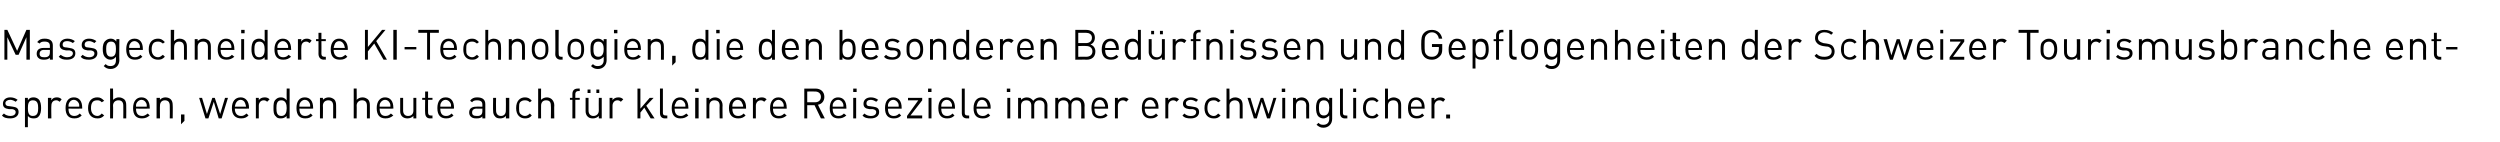
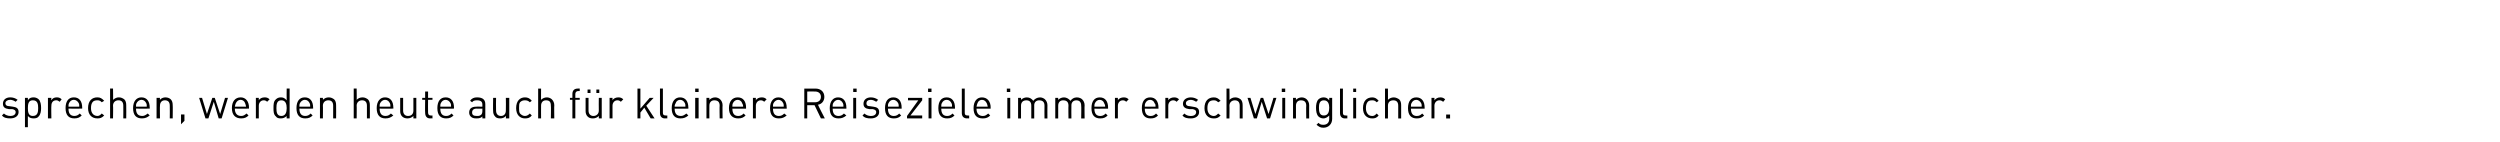
<svg xmlns="http://www.w3.org/2000/svg" version="1.1" width="511px" height="29px" viewBox="0 0 511 29">
  <desc>Massgechneiderte KI Technologien, die den besonderen Bed rfnissen und Gepflogenheiten der Schweizer Tourismusbranche ...</desc>
  <defs />
  <g id="Polygon6999">
    <path d="m3.6 20.4c0 0-.4.4-.4.4c-.3-.2-.7-.4-1.1-.4c-.6 0-1 .3-1 .7c0 .4.3.6.8.6c0 0 .7.1.7.1c.7.1 1.2.3 1.2 1.1c0 .8-.7 1.3-1.7 1.3c-.7 0-1.3-.1-1.7-.6c0 0 .4-.4.4-.4c.3.3.8.5 1.3.5c.7 0 1.1-.3 1.1-.8c0-.3-.2-.5-.7-.6c0 0-.7 0-.7 0c-.8-.1-1.2-.4-1.2-1.1c0-.8.6-1.3 1.5-1.3c.6 0 1.1.2 1.5.5zm4.3-.1c.4.4.5 1.1.5 1.8c0 .6-.1 1.3-.5 1.7c-.2.3-.6.4-1 .4c-.5 0-.9-.1-1.2-.5c-.01-.03 0 2.3 0 2.3l-.6 0l0-6l.6 0c0 0-.01.47 0 .5c.3-.5.7-.6 1.2-.6c.4 0 .8.2 1 .4zm-2.2 1.8c0 .8.1 1.6 1 1.6c1 0 1.1-.8 1.1-1.6c0-.8-.1-1.6-1.1-1.6c-.9 0-1 .8-1 1.6zm6.9-1.8c0 0-.4.5-.4.5c-.3-.2-.4-.3-.7-.3c-.7 0-1 .5-1 1.1c-.05 0 0 2.6 0 2.6l-.7 0l0-4.2l.7 0c0 0-.05.49 0 .5c.2-.4.6-.6 1.1-.6c.4 0 .7.1 1 .4zm4.2 1.7c0-.04 0 .2 0 .2c0 0-2.82.03-2.8 0c0 1 .4 1.5 1.2 1.5c.5 0 .8-.2 1.1-.5c0 0 .4.4.4.4c-.4.4-.8.6-1.5.6c-1.1 0-1.8-.6-1.8-2.1c0-1.4.6-2.2 1.7-2.2c1.1 0 1.7.8 1.7 2.1zm-2.7-.9c-.1.2-.1.3-.1.7c0 0 2.2 0 2.2 0c0-.4 0-.5-.1-.7c-.2-.4-.6-.7-1-.7c-.5 0-.8.3-1 .7zm7.2-.5c0 0-.5.3-.5.3c-.3-.3-.5-.4-.9-.4c-.4 0-.8.1-1 .4c-.2.3-.3.6-.3 1.2c0 .5.1.8.3 1.1c.2.3.6.5 1 .5c.4 0 .6-.2.9-.5c0 0 .5.4.5.4c-.5.5-.8.6-1.4.6c-1.1 0-1.9-.7-1.9-2.1c0-1.5.8-2.2 1.9-2.2c.6 0 .9.2 1.4.7zm1.8-.2c.4-.3.7-.5 1.2-.5c.5 0 .8.2 1.1.4c.3.3.4.7.4 1.2c.03-.01 0 2.7 0 2.7l-.6 0c0 0 .02-2.61 0-2.6c0-.8-.4-1.1-1-1.1c-.6 0-1.1.4-1.1 1.1c.05-.01 0 2.6 0 2.6l-.6 0l0-6.1l.6 0c0 0 .05 2.35 0 2.3zm7.5 1.6c.04-.04 0 .2 0 .2c0 0-2.78.03-2.8 0c0 1 .4 1.5 1.3 1.5c.4 0 .7-.2 1.1-.5c0 0 .4.4.4.4c-.5.4-.9.6-1.6.6c-1.1 0-1.8-.6-1.8-2.1c0-1.4.7-2.2 1.7-2.2c1.1 0 1.7.8 1.7 2.1zm-2.7-.9c-.1.2-.1.3-.1.7c0 0 2.2 0 2.2 0c0-.4 0-.5-.1-.7c-.2-.4-.5-.7-1-.7c-.4 0-.8.3-1 .7zm7-.8c.3.3.4.7.4 1.2c.04-.01 0 2.7 0 2.7l-.6 0c0 0 .03-2.61 0-2.6c0-.8-.4-1.1-1-1.1c-.6 0-1 .4-1 1.1c-.04-.01 0 2.6 0 2.6l-.7 0l0-4.2l.7 0c0 0-.05.45 0 .4c.2-.3.7-.5 1.1-.5c.5 0 .9.2 1.1.4zm2.8 4.4l-.7.7l0-2l.7 0l0 1.3zm3-4.7l.6 0l1 3.3l1.1-3.3l.5 0l1.1 3.3l1-3.3l.6 0l-1.3 4.2l-.6 0l-1-3.4l-1.1 3.4l-.6 0l-1.3-4.2zm10.2 2c-.03-.04 0 .2 0 .2c0 0-2.85.03-2.9 0c0 1 .5 1.5 1.3 1.5c.5 0 .7-.2 1.1-.5c0 0 .4.4.4.4c-.4.4-.8.6-1.5.6c-1.1 0-1.9-.6-1.9-2.1c0-1.4.7-2.2 1.8-2.2c1 0 1.7.8 1.7 2.1zm-2.7-.9c-.1.2-.1.3-.2.7c0 0 2.3 0 2.3 0c-.1-.4-.1-.5-.2-.7c-.1-.4-.5-.7-.9-.7c-.5 0-.8.3-1 .7zm6.9-.8c0 0-.5.5-.5.5c-.2-.2-.4-.3-.7-.3c-.6 0-1 .5-1 1.1c-.01 0 0 2.6 0 2.6l-.6 0l0-4.2l.6 0c0 0-.01.49 0 .5c.2-.4.7-.6 1.2-.6c.4 0 .7.1 1 .4zm4.1 3.9l-.6 0c0 0-.04-.53 0-.5c-.4.4-.8.5-1.2.5c-.5 0-.8-.1-1-.4c-.5-.4-.5-1.1-.5-1.7c0-.7 0-1.4.5-1.8c.2-.2.5-.4 1-.4c.4 0 .8.1 1.2.6c-.04-.03 0-2.4 0-2.4l.6 0l0 6.1zm-2.7-2.1c0 .8.1 1.6 1 1.6c.9 0 1.1-.8 1.1-1.6c0-.8-.2-1.6-1.1-1.6c-.9 0-1 .8-1 1.6zm7.5-.1c.02-.04 0 .2 0 .2c0 0-2.8.03-2.8 0c0 1 .4 1.5 1.2 1.5c.5 0 .8-.2 1.1-.5c0 0 .4.4.4.4c-.4.4-.8.6-1.5.6c-1.1 0-1.8-.6-1.8-2.1c0-1.4.6-2.2 1.7-2.2c1.1 0 1.7.8 1.7 2.1zm-2.7-.9c-.1.2-.1.3-.1.7c0 0 2.2 0 2.2 0c0-.4 0-.5-.1-.7c-.2-.4-.5-.7-1-.7c-.4 0-.8.3-1 .7zm7-.8c.3.3.4.7.4 1.2c.03-.01 0 2.7 0 2.7l-.6 0c0 0 .01-2.61 0-2.6c0-.8-.4-1.1-1-1.1c-.6 0-1.1.4-1.1 1.1c.04-.01 0 2.6 0 2.6l-.6 0l0-4.2l.6 0c0 0 .03.45 0 .4c.3-.3.7-.5 1.2-.5c.5 0 .8.2 1.1.4zm4.6.1c.3-.3.7-.5 1.2-.5c.5 0 .8.2 1.1.4c.3.3.4.7.4 1.2c.02-.01 0 2.7 0 2.7l-.6 0c0 0 .01-2.61 0-2.6c0-.8-.4-1.1-1-1.1c-.6 0-1.1.4-1.1 1.1c.04-.01 0 2.6 0 2.6l-.6 0l0-6.1l.6 0c0 0 .04 2.35 0 2.3zm7.5 1.6c.03-.04 0 .2 0 .2c0 0-2.79.03-2.8 0c0 1 .4 1.5 1.2 1.5c.5 0 .8-.2 1.1-.5c0 0 .5.4.5.4c-.5.4-.9.6-1.6.6c-1.1 0-1.8-.6-1.8-2.1c0-1.4.7-2.2 1.7-2.2c1.1 0 1.7.8 1.7 2.1zm-2.7-.9c-.1.2-.1.3-.1.7c0 0 2.2 0 2.2 0c0-.4 0-.5-.1-.7c-.2-.4-.5-.7-1-.7c-.4 0-.8.3-1 .7zm7.4 3.1l-.6 0c0 0-.01-.5 0-.5c-.3.3-.7.5-1.2.5c-.4 0-.8-.1-1.1-.4c-.3-.3-.4-.7-.4-1.1c-.01-.05 0-2.7 0-2.7l.6 0c0 0 0 2.56 0 2.6c0 .7.4 1.1 1 1.1c.7 0 1.1-.4 1.1-1.1c-.02-.04 0-2.6 0-2.6l.6 0l0 4.2zm2.4-4.2l.9 0l0 .4l-.9 0c0 0-.03 2.62 0 2.6c0 .4.2.6.5.6c.04.04.4 0 .4 0l0 .6c0 0-.47-.04-.5 0c-.7 0-1-.5-1-1.2c-.04.04 0-2.6 0-2.6l-.6 0l0-.4l.6 0l0-1.3l.6 0l0 1.3zm5.3 2c.01-.04 0 .2 0 .2c0 0-2.81.03-2.8 0c0 1 .4 1.5 1.2 1.5c.5 0 .8-.2 1.1-.5c0 0 .4.4.4.4c-.4.4-.8.6-1.5.6c-1.1 0-1.8-.6-1.8-2.1c0-1.4.6-2.2 1.7-2.2c1.1 0 1.7.8 1.7 2.1zm-2.7-.9c-.1.2-.1.3-.1.7c0 0 2.2 0 2.2 0c0-.4 0-.5-.1-.7c-.2-.4-.6-.7-1-.7c-.5 0-.8.3-1 .7zm9.1.2c.01.02 0 2.9 0 2.9l-.6 0c0 0 0-.44 0-.4c-.3.3-.6.4-1.2.4c-.6 0-.9-.1-1.2-.4c-.2-.2-.3-.5-.3-.8c0-.8.5-1.2 1.5-1.2c-.05-.02 1.2 0 1.2 0c0 0 0-.42 0-.4c0-.6-.3-.9-1.1-.9c-.5 0-.8.1-1 .4c0 0-.4-.3-.4-.3c.3-.5.8-.7 1.4-.7c1.2 0 1.7.5 1.7 1.4zm-1.8.9c-.6 0-.9.3-.9.8c0 .5.3.7 1 .7c.3 0 .6 0 .9-.3c.1-.1.2-.4.2-.7c0-.02 0-.5 0-.5c0 0-1.16.03-1.2 0zm6.7 2l-.7 0c0 0 .05-.5 0-.5c-.2.3-.7.5-1.1.5c-.5 0-.9-.1-1.1-.4c-.3-.3-.4-.7-.4-1.1c-.05-.05 0-2.7 0-2.7l.6 0c0 0-.04 2.56 0 2.6c0 .7.4 1.1 1 1.1c.6 0 1-.4 1-1.1c.04-.04 0-2.6 0-2.6l.7 0l0 4.2zm4.6-3.6c0 0-.4.3-.4.3c-.3-.3-.6-.4-1-.4c-.4 0-.7.1-1 .4c-.2.3-.2.6-.2 1.2c0 .5 0 .8.2 1.1c.3.3.6.5 1 .5c.4 0 .7-.2 1-.5c0 0 .4.4.4.4c-.4.5-.8.6-1.4.6c-1 0-1.8-.7-1.8-2.1c0-1.5.8-2.2 1.8-2.2c.6 0 1 .2 1.4.7zm1.9-.2c.3-.3.7-.5 1.2-.5c.4 0 .8.2 1 .4c.3.3.5.7.5 1.2c-.04-.01 0 2.7 0 2.7l-.7 0c0 0 .05-2.61 0-2.6c0-.8-.3-1.1-1-1.1c-.6 0-1 .4-1 1.1c-.02-.01 0 2.6 0 2.6l-.6 0l0-6.1l.6 0c0 0-.02 2.35 0 2.3zm7.9-1.8c0 0-.33.03-.3 0c-.4 0-.6.3-.6.6c.01.04 0 .8 0 .8l.9 0l0 .4l-.9 0l0 3.8l-.6 0l0-3.8l-.5 0l0-.4l.5 0c0 0 0-.78 0-.8c0-.6.3-1.1 1.1-1.1c-.04 0 .4 0 .4 0l0 .5zm4.5 5.6l-.6 0c0 0-.02-.5 0-.5c-.3.3-.7.5-1.2.5c-.5 0-.8-.1-1.1-.4c-.3-.3-.4-.7-.4-1.1c-.02-.05 0-2.7 0-2.7l.6 0c0 0-.01 2.56 0 2.6c0 .7.4 1.1 1 1.1c.6 0 1.1-.4 1.1-1.1c-.03-.04 0-2.6 0-2.6l.6 0l0 4.2zm-.5-5.2l-.6 0l0-.7l.6 0l0 .7zm-1.8 0l-.6 0l0-.7l.6 0l0 .7zm6.7 1.3c0 0-.5.5-.5.5c-.2-.2-.4-.3-.7-.3c-.6 0-1 .5-1 1.1c.01 0 0 2.6 0 2.6l-.6 0l0-4.2l.6 0c0 0 .01.49 0 .5c.2-.4.7-.6 1.2-.6c.4 0 .7.1 1 .4zm3.5 1.9l1.9-2.2l.8 0l-1.5 1.6l1.7 2.6l-.8 0l-1.3-2.2l-.8 1l0 1.2l-.6 0l0-6.1l.6 0l0 4.1zm4.6.8c0 .4.1.6.6.6c-.04.04.3 0 .3 0l0 .6c0 0-.45-.04-.5 0c-.7 0-1-.5-1-1.1c-.01-.05 0-5 0-5l.6 0c0 0 0 4.92 0 4.9zm5.2-1c.05-.04 0 .2 0 .2c0 0-2.78.03-2.8 0c0 1 .4 1.5 1.3 1.5c.4 0 .7-.2 1.1-.5c0 0 .4.4.4.4c-.5.4-.9.6-1.6.6c-1.1 0-1.8-.6-1.8-2.1c0-1.4.7-2.2 1.7-2.2c1.1 0 1.7.8 1.7 2.1zm-2.6-.9c-.1.2-.2.3-.2.7c0 0 2.2 0 2.2 0c0-.4 0-.5-.1-.7c-.2-.4-.5-.7-1-.7c-.4 0-.8.3-.9.7zm4.7 3.1l-.7 0l0-4.2l.7 0l0 4.2zm0-5.4l-.7 0l0-.7l.7 0l0 .7zm4.4 1.5c.3.3.5.7.5 1.2c-.04-.01 0 2.7 0 2.7l-.6 0c0 0-.05-2.61 0-2.6c0-.8-.4-1.1-1.1-1.1c-.6 0-1 .4-1 1.1c-.02-.01 0 2.6 0 2.6l-.6 0l0-4.2l.6 0c0 0-.03.45 0 .4c.3-.3.7-.5 1.2-.5c.4 0 .8.2 1 .4zm5.3 1.7c-.02-.04 0 .2 0 .2c0 0-2.84.03-2.8 0c0 1 .4 1.5 1.2 1.5c.5 0 .8-.2 1.1-.5c0 0 .4.4.4.4c-.4.4-.8.6-1.5.6c-1.1 0-1.9-.6-1.9-2.1c0-1.4.7-2.2 1.8-2.2c1.1 0 1.7.8 1.7 2.1zm-2.7-.9c-.1.2-.1.3-.1.7c0 0 2.2 0 2.2 0c0-.4-.1-.5-.2-.7c-.1-.4-.5-.7-.9-.7c-.5 0-.8.3-1 .7zm6.9-.8c0 0-.5.5-.5.5c-.2-.2-.4-.3-.7-.3c-.6 0-1 .5-1 1.1c-.01 0 0 2.6 0 2.6l-.6 0l0-4.2l.6 0c0 0-.01.49 0 .5c.2-.4.7-.6 1.2-.6c.4 0 .7.1 1 .4zm4.1 1.7c.04-.04 0 .2 0 .2c0 0-2.78.03-2.8 0c0 1 .4 1.5 1.2 1.5c.5 0 .8-.2 1.1-.5c0 0 .5.4.5.4c-.5.4-.9.6-1.6.6c-1.1 0-1.8-.6-1.8-2.1c0-1.4.7-2.2 1.7-2.2c1.1 0 1.7.8 1.7 2.1zm-2.7-.9c-.1.2-.1.3-.1.7c0 0 2.2 0 2.2 0c0-.4 0-.5-.1-.7c-.2-.4-.5-.7-1-.7c-.4 0-.8.3-1 .7zm8.6-3c1 0 1.8.6 1.8 1.7c0 .9-.6 1.5-1.3 1.6c-.04.02 1.4 2.8 1.4 2.8l-.8 0l-1.3-2.7l-1.5 0l0 2.7l-.6 0l0-6.1c0 0 2.29.01 2.3 0zm-1.7.6l0 2.2c0 0 1.63.01 1.6 0c.7 0 1.2-.4 1.2-1.1c0-.7-.5-1.1-1.2-1.1c.03-.01-1.6 0-1.6 0zm8 3.3c.03-.04 0 .2 0 .2c0 0-2.79.03-2.8 0c0 1 .4 1.5 1.2 1.5c.5 0 .8-.2 1.1-.5c0 0 .5.4.5.4c-.5.4-.9.6-1.6.6c-1.1 0-1.8-.6-1.8-2.1c0-1.4.7-2.2 1.7-2.2c1.1 0 1.7.8 1.7 2.1zm-2.7-.9c-.1.2-.1.3-.1.7c0 0 2.2 0 2.2 0c0-.4 0-.5-.1-.7c-.2-.4-.5-.7-1-.7c-.4 0-.8.3-1 .7zm4.7 3.1l-.6 0l0-4.2l.6 0l0 4.2zm.1-5.4l-.7 0l0-.7l.7 0l0 .7zm4.4 1.6c0 0-.4.4-.4.4c-.3-.2-.7-.4-1.1-.4c-.6 0-.9.3-.9.7c0 .4.2.6.7.6c0 0 .7.1.7.1c.7.1 1.2.3 1.2 1.1c0 .8-.7 1.3-1.7 1.3c-.7 0-1.3-.1-1.7-.6c0 0 .4-.4.4-.4c.3.3.8.5 1.3.5c.7 0 1.1-.3 1.1-.8c0-.3-.2-.5-.7-.6c0 0-.7 0-.7 0c-.8-.1-1.2-.4-1.2-1.1c0-.8.6-1.3 1.5-1.3c.6 0 1.1.2 1.5.5zm4.8 1.6c0-.04 0 .2 0 .2c0 0-2.82.03-2.8 0c0 1 .4 1.5 1.2 1.5c.5 0 .8-.2 1.1-.5c0 0 .4.4.4.4c-.4.4-.8.6-1.5.6c-1.1 0-1.8-.6-1.8-2.1c0-1.4.6-2.2 1.7-2.2c1.1 0 1.7.8 1.7 2.1zm-2.7-.9c-.1.2-.1.3-.1.7c0 0 2.2 0 2.2 0c0-.4 0-.5-.1-.7c-.2-.4-.6-.7-1-.7c-.5 0-.8.3-1 .7zm3.8 2.6l2.3-3.2l-2.1 0l0-.5l2.9 0l0 .5l-2.4 3.1l2.4 0l0 .6l-3.1 0l0-.5zm5 .5l-.6 0l0-4.2l.6 0l0 4.2zm0-5.4l-.7 0l0-.7l.7 0l0 .7zm4.8 3.2c.02-.04 0 .2 0 .2c0 0-2.81.03-2.8 0c0 1 .4 1.5 1.2 1.5c.5 0 .8-.2 1.1-.5c0 0 .4.4.4.4c-.4.4-.8.6-1.5.6c-1.1 0-1.8-.6-1.8-2.1c0-1.4.6-2.2 1.7-2.2c1.1 0 1.7.8 1.7 2.1zm-2.7-.9c-.1.2-.1.3-.1.7c0 0 2.2 0 2.2 0c0-.4 0-.5-.1-.7c-.2-.4-.5-.7-1-.7c-.5 0-.8.3-1 .7zm4.7 1.9c0 .4.1.6.6.6c-.03.04.3 0 .3 0l0 .6c0 0-.44-.04-.4 0c-.8 0-1.1-.5-1.1-1.1c0-.05 0-5 0-5l.6 0c0 0 .01 4.92 0 4.9zm5.3-1c-.04-.04 0 .2 0 .2c0 0-2.86.03-2.9 0c0 1 .5 1.5 1.3 1.5c.5 0 .7-.2 1.1-.5c0 0 .4.4.4.4c-.4.4-.8.6-1.5.6c-1.2 0-1.9-.6-1.9-2.1c0-1.4.7-2.2 1.7-2.2c1.1 0 1.8.8 1.8 2.1zm-2.7-.9c-.1.2-.1.3-.2.7c0 0 2.3 0 2.3 0c-.1-.4-.1-.5-.2-.7c-.2-.4-.5-.7-1-.7c-.4 0-.8.3-.9.7zm6.7 3.1l-.6 0l0-4.2l.6 0l0 4.2zm0-5.4l-.7 0l0-.7l.7 0l0 .7zm7.1 1.5c.3.3.5.7.5 1.2c-.02-.01 0 2.7 0 2.7l-.6 0c0 0-.03-2.61 0-2.6c0-.8-.4-1.1-1.1-1.1c-.6 0-1 .4-1 1c0 .02 0 2.7 0 2.7l-.6 0c0 0-.01-2.61 0-2.6c0-.8-.4-1.1-1-1.1c-.7 0-1.1.4-1.1 1.1c.01-.01 0 2.6 0 2.6l-.6 0l0-4.2l.6 0c0 0 .01.44 0 .4c.3-.3.7-.5 1.2-.5c.6 0 1 .3 1.3.7c.3-.4.8-.7 1.4-.7c.4 0 .8.2 1 .4zm7.6 0c.3.3.5.7.5 1.2c-.04-.01 0 2.7 0 2.7l-.7 0c0 0 .05-2.61 0-2.6c0-.8-.4-1.1-1-1.1c-.6 0-1 .4-1 1c-.03.02 0 2.7 0 2.7l-.6 0c0 0-.04-2.61 0-2.6c0-.8-.4-1.1-1.1-1.1c-.6 0-1 .4-1 1.1c-.01-.01 0 2.6 0 2.6l-.6 0l0-4.2l.6 0c0 0-.01.44 0 .4c.3-.3.7-.5 1.2-.5c.5 0 1 .3 1.3.7c.3-.4.7-.7 1.3-.7c.5 0 .9.2 1.1.4zm5.3 1.7c-.02-.04 0 .2 0 .2c0 0-2.84.03-2.8 0c0 1 .4 1.5 1.2 1.5c.5 0 .8-.2 1.1-.5c0 0 .4.4.4.4c-.4.4-.8.6-1.5.6c-1.1 0-1.8-.6-1.8-2.1c0-1.4.6-2.2 1.7-2.2c1.1 0 1.7.8 1.7 2.1zm-2.7-.9c-.1.2-.1.3-.1.7c0 0 2.2 0 2.2 0c0-.4-.1-.5-.2-.7c-.1-.4-.5-.7-.9-.7c-.5 0-.8.3-1 .7zm6.9-.8c0 0-.5.5-.5.5c-.2-.2-.4-.3-.7-.3c-.6 0-1 .5-1 1.1c0 0 0 2.6 0 2.6l-.6 0l0-4.2l.6 0c0 0 0 .49 0 .5c.2-.4.7-.6 1.2-.6c.4 0 .7.1 1 .4zm6.1 1.7c-.01-.04 0 .2 0 .2c0 0-2.83.03-2.8 0c0 1 .4 1.5 1.2 1.5c.5 0 .8-.2 1.1-.5c0 0 .4.4.4.4c-.4.4-.8.6-1.5.6c-1.1 0-1.8-.6-1.8-2.1c0-1.4.6-2.2 1.7-2.2c1.1 0 1.7.8 1.7 2.1zm-2.7-.9c-.1.2-.1.3-.1.7c0 0 2.2 0 2.2 0c0-.4 0-.5-.2-.7c-.1-.4-.5-.7-.9-.7c-.5 0-.8.3-1 .7zm6.9-.8c0 0-.5.5-.5.5c-.2-.2-.4-.3-.7-.3c-.6 0-1 .5-1 1.1c0 0 0 2.6 0 2.6l-.6 0l0-4.2l.6 0c0 0 0 .49 0 .5c.2-.4.7-.6 1.2-.6c.4 0 .7.1 1 .4zm3.9.1c0 0-.4.4-.4.4c-.3-.2-.7-.4-1.1-.4c-.6 0-1 .3-1 .7c0 .4.3.6.8.6c0 0 .6.1.6.1c.8.1 1.3.3 1.3 1.1c0 .8-.7 1.3-1.7 1.3c-.7 0-1.3-.1-1.7-.6c0 0 .4-.4.4-.4c.3.3.7.5 1.3.5c.7 0 1.1-.3 1.1-.8c0-.3-.2-.5-.7-.6c0 0-.7 0-.7 0c-.8-.1-1.3-.4-1.3-1.1c0-.8.7-1.3 1.6-1.3c.6 0 1.1.2 1.5.5zm4.6.2c0 0-.5.3-.5.3c-.3-.3-.5-.4-.9-.4c-.4 0-.8.1-1 .4c-.2.3-.3.6-.3 1.2c0 .5.1.8.3 1.1c.2.3.6.5 1 .5c.4 0 .6-.2.9-.5c0 0 .5.4.5.4c-.5.5-.8.6-1.4.6c-1.1 0-1.9-.7-1.9-2.1c0-1.5.8-2.2 1.9-2.2c.6 0 .9.2 1.4.7zm1.8-.2c.3-.3.7-.5 1.2-.5c.5 0 .8.2 1.1.4c.3.3.4.7.4 1.2c.02-.01 0 2.7 0 2.7l-.6 0c0 0 .01-2.61 0-2.6c0-.8-.4-1.1-1-1.1c-.6 0-1.1.4-1.1 1.1c.04-.01 0 2.6 0 2.6l-.6 0l0-6.1l.6 0c0 0 .04 2.35 0 2.3zm3.7-.4l.6 0l1 3.3l1.1-3.3l.5 0l1.1 3.3l1-3.3l.6 0l-1.3 4.2l-.6 0l-1.1-3.4l-1 3.4l-.6 0l-1.3-4.2zm7.7 4.2l-.6 0l0-4.2l.6 0l0 4.2zm0-5.4l-.7 0l0-.7l.7 0l0 .7zm4.4 1.5c.3.3.5.7.5 1.2c-.02-.01 0 2.7 0 2.7l-.6 0c0 0-.04-2.61 0-2.6c0-.8-.4-1.1-1.1-1.1c-.6 0-1 .4-1 1.1c-.01-.01 0 2.6 0 2.6l-.6 0l0-4.2l.6 0c0 0-.02.45 0 .4c.3-.3.7-.5 1.2-.5c.4 0 .8.2 1 .4zm4.6.2c-.02-.03 0-.5 0-.5l.6 0c0 0-.02 4.29 0 4.3c0 1-.7 1.8-1.8 1.8c-.6 0-.9-.2-1.4-.6c0 0 .4-.4.4-.4c.3.3.5.4 1 .4c.8 0 1.2-.5 1.2-1.2c0 0 0-.7 0-.7c-.4.4-.8.6-1.2.6c-.4 0-.8-.2-1-.4c-.4-.4-.5-1.1-.5-1.8c0-.6.1-1.3.5-1.7c.2-.2.6-.4 1-.4c.5 0 .8.1 1.2.6zm-2.1 1.5c0 .8.1 1.6 1 1.6c.9 0 1.1-.8 1.1-1.6c0-.7-.2-1.5-1.1-1.5c-.9 0-1 .8-1 1.5zm4.9 1c0 .4.1.6.6.6c-.04.04.3 0 .3 0l0 .6c0 0-.46-.04-.5 0c-.7 0-1-.5-1-1.1c-.02-.05 0-5 0-5l.6 0c0 0-.01 4.92 0 4.9zm2.7 1.2l-.6 0l0-4.2l.6 0l0 4.2zm0-5.4l-.6 0l0-.7l.6 0l0 .7zm4.6 1.8c0 0-.4.3-.4.3c-.3-.3-.5-.4-.9-.4c-.5 0-.8.1-1 .4c-.2.3-.3.6-.3 1.2c0 .5.1.8.3 1.1c.2.3.5.5 1 .5c.4 0 .6-.2.9-.5c0 0 .4.4.4.4c-.4.5-.8.6-1.3.6c-1.1 0-1.9-.7-1.9-2.1c0-1.5.8-2.2 1.9-2.2c.5 0 .9.2 1.3.7zm1.9-.2c.3-.3.7-.5 1.2-.5c.4 0 .8.2 1.1.4c.3.3.4.7.4 1.2c0-.01 0 2.7 0 2.7l-.6 0c0 0-.01-2.61 0-2.6c0-.8-.4-1.1-1-1.1c-.7 0-1.1.4-1.1 1.1c.02-.01 0 2.6 0 2.6l-.6 0l0-6.1l.6 0c0 0 .02 2.35 0 2.3zm7.5 1.6c.01-.04 0 .2 0 .2c0 0-2.81.03-2.8 0c0 1 .4 1.5 1.2 1.5c.5 0 .8-.2 1.1-.5c0 0 .4.4.4.4c-.4.4-.8.6-1.5.6c-1.1 0-1.8-.6-1.8-2.1c0-1.4.6-2.2 1.7-2.2c1.1 0 1.7.8 1.7 2.1zm-2.7-.9c-.1.2-.1.3-.1.7c0 0 2.2 0 2.2 0c0-.4 0-.5-.1-.7c-.2-.4-.6-.7-1-.7c-.5 0-.8.3-1 .7zm6.9-.8c0 0-.4.5-.4.5c-.3-.2-.4-.3-.8-.3c-.6 0-1 .5-1 1.1c.03 0 0 2.6 0 2.6l-.6 0l0-4.2l.6 0c0 0 .03.49 0 .5c.3-.4.7-.6 1.2-.6c.4 0 .7.1 1 .4zm1 3.9l-.8 0l0-.8l.8 0l0 .8z" stroke="none" fill="#000" />
  </g>
  <g id="Polygon6998">
-     <path d="m6.1 12.2l-.7 0l0-4.6l-1.6 3.6l-.6 0l-1.7-3.6l0 4.6l-.6 0l0-6.1l.6 0l2 4.3l1.9-4.3l.7 0l0 6.1zm4.7-2.9c0 .02 0 2.9 0 2.9l-.6 0c0 0-.02-.44 0-.4c-.3.3-.7.4-1.2.4c-.6 0-.9-.1-1.2-.4c-.2-.2-.3-.5-.3-.8c0-.8.5-1.2 1.4-1.2c.03-.02 1.3 0 1.3 0c0 0-.02-.42 0-.4c0-.6-.3-.9-1.1-.9c-.5 0-.8.1-1 .4c0 0-.5-.3-.5-.3c.4-.5.8-.7 1.5-.7c1.2 0 1.7.5 1.7 1.4zm-1.8.9c-.6 0-.9.3-.9.8c0 .5.3.7.9.7c.4 0 .7 0 1-.3c.1-.1.2-.4.2-.7c-.02-.02 0-.5 0-.5c0 0-1.18.03-1.2 0zm6.3-1.8c0 0-.4.4-.4.4c-.3-.2-.7-.4-1.2-.4c-.6 0-.9.3-.9.7c0 .4.2.6.8.6c0 0 .6.1.6.1c.7.1 1.2.3 1.2 1.1c0 .8-.6 1.3-1.7 1.3c-.7 0-1.2-.1-1.7-.6c0 0 .4-.4.4-.4c.4.3.8.5 1.3.5c.7 0 1.2-.3 1.2-.8c0-.3-.2-.5-.7-.6c0 0-.7 0-.7 0c-.8-.1-1.3-.4-1.3-1.1c0-.8.7-1.3 1.6-1.3c.6 0 1.1.2 1.5.5zm4.4 0c0 0-.4.4-.4.4c-.3-.2-.7-.4-1.1-.4c-.6 0-.9.3-.9.7c0 .4.2.6.7.6c0 0 .7.1.7.1c.7.1 1.2.3 1.2 1.1c0 .8-.7 1.3-1.7 1.3c-.7 0-1.3-.1-1.7-.6c0 0 .4-.4.4-.4c.3.3.8.5 1.3.5c.7 0 1.1-.3 1.1-.8c0-.3-.2-.5-.7-.6c0 0-.7 0-.7 0c-.8-.1-1.2-.4-1.2-1.1c0-.8.6-1.3 1.5-1.3c.6 0 1.1.2 1.5.5zm4.1.1c-.05-.03 0-.5 0-.5l.6 0c0 0-.05 4.29 0 4.3c0 1-.7 1.8-1.8 1.8c-.6 0-1-.2-1.4-.6c0 0 .4-.4.4-.4c.3.3.5.4 1 .4c.8 0 1.1-.5 1.1-1.2c0 0 0-.7 0-.7c-.3.4-.7.6-1.1.6c-.5 0-.8-.2-1-.4c-.5-.4-.6-1.1-.6-1.8c0-.6.1-1.3.6-1.7c.2-.2.6-.4 1-.4c.4 0 .8.1 1.2.6zm-2.1 1.5c0 .8.1 1.6 1 1.6c.9 0 1-.8 1-1.6c0-.7-.1-1.5-1-1.5c-.9 0-1 .8-1 1.5zm7.5 0c0-.04 0 .2 0 .2c0 0-2.82.03-2.8 0c0 1 .4 1.5 1.2 1.5c.5 0 .8-.2 1.1-.5c0 0 .4.4.4.4c-.4.4-.8.6-1.5.6c-1.1 0-1.8-.6-1.8-2.1c0-1.4.6-2.2 1.7-2.2c1.1 0 1.7.8 1.7 2.1zm-2.7-.9c-.1.2-.1.3-.1.7c0 0 2.2 0 2.2 0c0-.4 0-.5-.1-.7c-.2-.4-.6-.7-1-.7c-.5 0-.8.3-1 .7zm7.2-.5c0 0-.4.3-.4.3c-.4-.3-.6-.4-1-.4c-.4 0-.8.1-1 .4c-.2.3-.3.6-.3 1.2c0 .5.1.8.3 1.1c.2.3.6.5 1 .5c.4 0 .6-.2 1-.5c0 0 .4.4.4.4c-.5.5-.8.6-1.4.6c-1.1 0-1.9-.7-1.9-2.1c0-1.5.8-2.2 1.9-2.2c.6 0 .9.2 1.4.7zm1.9-.2c.3-.3.6-.5 1.1-.5c.5 0 .9.2 1.1.4c.3.3.4.7.4 1.2c.03-.01 0 2.7 0 2.7l-.6 0c0 0 .02-2.61 0-2.6c0-.8-.4-1.1-1-1.1c-.6 0-1 .4-1 1.1c-.04-.01 0 2.6 0 2.6l-.7 0l0-6.1l.7 0c0 0-.04 2.35 0 2.3zm7.1-.1c.3.3.4.7.4 1.2c.02-.01 0 2.7 0 2.7l-.6 0c0 0 .01-2.61 0-2.6c0-.8-.4-1.1-1-1.1c-.7 0-1.1.4-1.1 1.1c.03-.01 0 2.6 0 2.6l-.6 0l0-4.2l.6 0c0 0 .02.45 0 .4c.3-.3.7-.5 1.2-.5c.5 0 .8.2 1.1.4zm5.2 1.7c.03-.04 0 .2 0 .2c0 0-2.79.03-2.8 0c0 1 .4 1.5 1.2 1.5c.5 0 .8-.2 1.1-.5c0 0 .5.4.5.4c-.5.4-.9.6-1.6.6c-1.1 0-1.8-.6-1.8-2.1c0-1.4.7-2.2 1.7-2.2c1.1 0 1.7.8 1.7 2.1zm-2.7-.9c-.1.2-.1.3-.1.7c0 0 2.2 0 2.2 0c0-.4 0-.5-.1-.7c-.2-.4-.5-.7-1-.7c-.4 0-.8.3-1 .7zm4.7 3.1l-.6 0l0-4.2l.6 0l0 4.2zm.1-5.4l-.7 0l0-.7l.7 0l0 .7zm4.7 5.4l-.6 0c0 0-.02-.53 0-.5c-.4.4-.7.5-1.2.5c-.4 0-.8-.1-1-.4c-.4-.4-.5-1.1-.5-1.7c0-.7.1-1.4.5-1.8c.2-.2.6-.4 1-.4c.5 0 .8.1 1.2.6c-.02-.03 0-2.4 0-2.4l.6 0l0 6.1zm-2.7-2.1c0 .8.1 1.6 1 1.6c.9 0 1.1-.8 1.1-1.6c0-.8-.2-1.6-1.1-1.6c-.9 0-1 .8-1 1.6zm7.5-.1c.04-.04 0 .2 0 .2c0 0-2.78.03-2.8 0c0 1 .4 1.5 1.2 1.5c.5 0 .8-.2 1.1-.5c0 0 .5.4.5.4c-.5.4-.9.6-1.6.6c-1.1 0-1.8-.6-1.8-2.1c0-1.4.7-2.2 1.7-2.2c1.1 0 1.7.8 1.7 2.1zm-2.7-.9c-.1.2-.1.3-.1.7c0 0 2.2 0 2.2 0c0-.4 0-.5-.1-.7c-.2-.4-.5-.7-1-.7c-.4 0-.8.3-1 .7zm6.9-.8c0 0-.4.5-.4.5c-.3-.2-.4-.3-.7-.3c-.7 0-1 .5-1 1.1c-.05 0 0 2.6 0 2.6l-.7 0l0-4.2l.7 0c0 0-.05.49 0 .5c.2-.4.6-.6 1.1-.6c.4 0 .7.1 1 .4zm2-.3l.9 0l0 .4l-.9 0c0 0 .02 2.62 0 2.6c0 .4.2.6.6.6c-.01.04.3 0 .3 0l0 .6c0 0-.42-.04-.4 0c-.7 0-1.1-.5-1.1-1.2c.01.04 0-2.6 0-2.6l-.5 0l0-.4l.5 0l0-1.3l.6 0l0 1.3zm5.4 2c-.04-.04 0 .2 0 .2c0 0-2.86.03-2.9 0c0 1 .5 1.5 1.3 1.5c.5 0 .7-.2 1.1-.5c0 0 .4.4.4.4c-.4.4-.8.6-1.5.6c-1.2 0-1.9-.6-1.9-2.1c0-1.4.7-2.2 1.7-2.2c1.1 0 1.8.8 1.8 2.1zm-2.7-.9c-.1.2-.1.3-.2.7c0 0 2.3 0 2.3 0c-.1-.4-.1-.5-.2-.7c-.2-.4-.5-.7-1-.7c-.4 0-.8.3-.9.7zm8.5-.7l2.2 3.8l-.7 0l-1.9-3.3l-1.3 1.6l0 1.7l-.6 0l0-6.1l.6 0l0 3.5l2.9-3.5l.7 0l-1.9 2.3zm4.2 3.8l-.7 0l0-6.1l.7 0l0 6.1zm4-2.1l-2.4 0l0-.5l2.4 0l0 .5zm4.6-3.4l-1.8 0l0 5.5l-.6 0l0-5.5l-1.8 0l0-.6l4.2 0l0 .6zm3.7 3.3c.02-.04 0 .2 0 .2c0 0-2.8.03-2.8 0c0 1 .4 1.5 1.2 1.5c.5 0 .8-.2 1.1-.5c0 0 .4.4.4.4c-.4.4-.8.6-1.5.6c-1.1 0-1.8-.6-1.8-2.1c0-1.4.6-2.2 1.7-2.2c1.1 0 1.7.8 1.7 2.1zm-2.7-.9c-.1.2-.1.3-.1.7c0 0 2.2 0 2.2 0c0-.4 0-.5-.1-.7c-.2-.4-.5-.7-1-.7c-.4 0-.8.3-1 .7zm7.2-.5c0 0-.4.3-.4.3c-.4-.3-.6-.4-1-.4c-.4 0-.7.1-1 .4c-.2.3-.2.6-.2 1.2c0 .5 0 .8.2 1.1c.3.3.6.5 1 .5c.4 0 .6-.2 1-.5c0 0 .4.4.4.4c-.5.5-.8.6-1.4.6c-1.1 0-1.8-.7-1.8-2.1c0-1.5.7-2.2 1.8-2.2c.6 0 .9.2 1.4.7zm1.9-.2c.3-.3.7-.5 1.1-.5c.5 0 .9.2 1.1.4c.3.3.4.7.4 1.2c.05-.01 0 2.7 0 2.7l-.6 0c0 0 .04-2.61 0-2.6c0-.8-.4-1.1-1-1.1c-.6 0-1 .4-1 1.1c-.03-.01 0 2.6 0 2.6l-.6 0l0-6.1l.6 0c0 0-.03 2.35 0 2.3zm7.1-.1c.3.3.4.7.4 1.2c.03-.01 0 2.7 0 2.7l-.6 0c0 0 .02-2.61 0-2.6c0-.8-.4-1.1-1-1.1c-.6 0-1.1.4-1.1 1.1c.05-.01 0 2.6 0 2.6l-.6 0l0-4.2l.6 0c0 0 .04.45 0 .4c.3-.3.8-.5 1.2-.5c.5 0 .8.2 1.1.4zm4.7.1c.4.4.5 1 .5 1.7c0 .6-.1 1.2-.5 1.6c-.3.3-.7.5-1.2.5c-.5 0-.9-.2-1.2-.5c-.4-.4-.5-1-.5-1.6c0-.7.1-1.3.5-1.7c.3-.3.7-.5 1.2-.5c.5 0 .9.2 1.2.5zm-1.9.4c-.3.3-.4.8-.4 1.3c0 .4.1 1 .4 1.3c.2.2.4.3.7.3c.3 0 .6-.1.8-.3c.3-.3.3-.9.3-1.3c0-.5 0-1-.3-1.3c-.2-.2-.5-.3-.8-.3c-.3 0-.5.1-.7.3zm4.5 2.2c0 .4.1.6.5.6c.02.04.3 0 .3 0l0 .6c0 0-.39-.04-.4 0c-.7 0-1.1-.5-1.1-1.1c.05-.05 0-5 0-5l.7 0c0 0-.04 4.92 0 4.9zm4.7-2.6c.4.4.5 1 .5 1.7c0 .6-.1 1.2-.5 1.6c-.3.3-.7.5-1.2.5c-.5 0-.9-.2-1.2-.5c-.4-.4-.5-1-.5-1.6c0-.7.1-1.3.5-1.7c.3-.3.7-.5 1.2-.5c.5 0 .9.2 1.2.5zm-2 .4c-.3.3-.3.8-.3 1.3c0 .4 0 1 .3 1.3c.2.2.5.3.8.3c.3 0 .6-.1.8-.3c.3-.3.3-.9.3-1.3c0-.5 0-1-.3-1.3c-.2-.2-.5-.3-.8-.3c-.3 0-.6.1-.8.3zm6.5-.3c-.04-.03 0-.5 0-.5l.6 0c0 0-.04 4.29 0 4.3c0 1-.7 1.8-1.8 1.8c-.6 0-1-.2-1.4-.6c0 0 .4-.4.4-.4c.3.3.5.4 1 .4c.8 0 1.2-.5 1.2-1.2c0 0 0-.7 0-.7c-.4.4-.8.6-1.2.6c-.4 0-.8-.2-1-.4c-.5-.4-.5-1.1-.5-1.8c0-.6 0-1.3.5-1.7c.2-.2.6-.4 1-.4c.4 0 .8.1 1.2.6zm-2.1 1.5c0 .8.1 1.6 1 1.6c.9 0 1.1-.8 1.1-1.6c0-.7-.2-1.5-1.1-1.5c-.9 0-1 .8-1 1.5zm4.9 2.2l-.6 0l0-4.2l.6 0l0 4.2zm0-5.4l-.7 0l0-.7l.7 0l0 .7zm4.8 3.2c.03-.04 0 .2 0 .2c0 0-2.79.03-2.8 0c0 1 .4 1.5 1.2 1.5c.5 0 .8-.2 1.1-.5c0 0 .5.4.5.4c-.5.4-.9.6-1.6.6c-1.1 0-1.8-.6-1.8-2.1c0-1.4.7-2.2 1.7-2.2c1.1 0 1.7.8 1.7 2.1zm-2.7-.9c-.1.2-.1.3-.1.7c0 0 2.2 0 2.2 0c0-.4 0-.5-.1-.7c-.2-.4-.5-.7-1-.7c-.4 0-.8.3-1 .7zm7-.8c.3.3.4.7.4 1.2c.03-.01 0 2.7 0 2.7l-.6 0c0 0 .02-2.61 0-2.6c0-.8-.4-1.1-1-1.1c-.6 0-1.1.4-1.1 1.1c.05-.01 0 2.6 0 2.6l-.6 0l0-4.2l.6 0c0 0 .04.45 0 .4c.3-.3.8-.5 1.2-.5c.5 0 .8.2 1.1.4zm2.8 4.4l-.7.7l0-2l.7 0l0 1.3zm6.7-.5l-.6 0c0 0 .03-.53 0-.5c-.3.4-.7.5-1.2.5c-.4 0-.8-.1-1-.4c-.4-.4-.5-1.1-.5-1.7c0-.7.1-1.4.5-1.8c.2-.2.6-.4 1-.4c.5 0 .9.1 1.2.6c.03-.03 0-2.4 0-2.4l.6 0l0 6.1zm-2.7-2.1c0 .8.2 1.6 1.1 1.6c.9 0 1-.8 1-1.6c0-.8-.1-1.6-1-1.6c-.9 0-1.1.8-1.1 1.6zm5 2.1l-.6 0l0-4.2l.6 0l0 4.2zm0-5.4l-.7 0l0-.7l.7 0l0 .7zm4.8 3.2c.01-.04 0 .2 0 .2c0 0-2.81.03-2.8 0c0 1 .4 1.5 1.2 1.5c.5 0 .8-.2 1.1-.5c0 0 .4.4.4.4c-.4.4-.8.6-1.5.6c-1.1 0-1.8-.6-1.8-2.1c0-1.4.6-2.2 1.7-2.2c1.1 0 1.7.8 1.7 2.1zm-2.7-.9c-.1.2-.1.3-.1.7c0 0 2.2 0 2.2 0c0-.4 0-.5-.1-.7c-.2-.4-.6-.7-1-.7c-.5 0-.8.3-1 .7zm9.2 3.1l-.6 0c0 0 .02-.53 0-.5c-.3.4-.7.5-1.2.5c-.4 0-.8-.1-1-.4c-.4-.4-.5-1.1-.5-1.7c0-.7.1-1.4.5-1.8c.2-.2.6-.4 1-.4c.5 0 .9.1 1.2.6c.02-.03 0-2.4 0-2.4l.6 0l0 6.1zm-2.7-2.1c0 .8.2 1.6 1.1 1.6c.9 0 1-.8 1-1.6c0-.8-.1-1.6-1-1.6c-.9 0-1.1.8-1.1 1.6zm7.6-.1c-.02-.04 0 .2 0 .2c0 0-2.84.03-2.8 0c0 1 .4 1.5 1.2 1.5c.5 0 .8-.2 1.1-.5c0 0 .4.4.4.4c-.4.4-.8.6-1.5.6c-1.1 0-1.9-.6-1.9-2.1c0-1.4.7-2.2 1.8-2.2c1.1 0 1.7.8 1.7 2.1zm-2.7-.9c-.1.2-.1.3-.1.7c0 0 2.2 0 2.2 0c0-.4-.1-.5-.2-.7c-.1-.4-.5-.7-.9-.7c-.5 0-.8.3-1 .7zm6.9-.8c.3.3.5.7.5 1.2c-.02-.01 0 2.7 0 2.7l-.6 0c0 0-.03-2.61 0-2.6c0-.8-.4-1.1-1.1-1.1c-.6 0-1 .4-1 1.1c0-.01 0 2.6 0 2.6l-.6 0l0-4.2l.6 0c0 0-.01.45 0 .4c.3-.3.7-.5 1.2-.5c.4 0 .8.2 1 .4zm4.7.2c.3-.5.7-.6 1.2-.6c.4 0 .8.2 1 .4c.4.4.5 1.1.5 1.8c0 .6-.1 1.3-.5 1.7c-.2.3-.6.4-1 .4c-.5 0-.9-.1-1.2-.5c0-.04 0 .5 0 .5l-.6 0l0-6.1l.6 0c0 0 0 2.37 0 2.4zm0 1.6c0 .8.1 1.6 1.1 1.6c.9 0 1-.8 1-1.6c0-.8-.1-1.6-1-1.6c-1 0-1.1.8-1.1 1.6zm7.4-.1c-.02-.04 0 .2 0 .2c0 0-2.85.03-2.8 0c0 1 .4 1.5 1.2 1.5c.5 0 .8-.2 1.1-.5c0 0 .4.4.4.4c-.4.4-.8.6-1.5.6c-1.1 0-1.9-.6-1.9-2.1c0-1.4.7-2.2 1.8-2.2c1 0 1.7.8 1.7 2.1zm-2.7-.9c-.1.2-.1.3-.1.7c0 0 2.2 0 2.2 0c-.1-.4-.1-.5-.2-.7c-.1-.4-.5-.7-.9-.7c-.5 0-.8.3-1 .7zm7-.7c0 0-.4.4-.4.4c-.3-.2-.7-.4-1.1-.4c-.6 0-.9.3-.9.7c0 .4.2.6.7.6c0 0 .7.1.7.1c.7.1 1.2.3 1.2 1.1c0 .8-.7 1.3-1.7 1.3c-.7 0-1.3-.1-1.7-.6c0 0 .4-.4.4-.4c.3.3.8.5 1.3.5c.7 0 1.1-.3 1.1-.8c0-.3-.2-.5-.7-.6c0 0-.7 0-.7 0c-.8-.1-1.2-.4-1.2-1.1c0-.8.6-1.3 1.5-1.3c.6 0 1.1.2 1.5.5zm4.3 0c.4.4.5 1 .5 1.7c0 .6-.1 1.2-.5 1.6c-.3.3-.7.5-1.2.5c-.5 0-.9-.2-1.2-.5c-.5-.4-.5-1-.5-1.6c0-.7 0-1.3.5-1.7c.3-.3.7-.5 1.2-.5c.5 0 .9.2 1.2.5zm-2 .4c-.3.3-.3.8-.3 1.3c0 .4 0 1 .3 1.3c.2.2.5.3.8.3c.3 0 .5-.1.7-.3c.3-.3.4-.9.4-1.3c0-.5-.1-1-.4-1.3c-.2-.2-.4-.3-.7-.3c-.3 0-.6.1-.8.3zm6.8-.5c.3.3.4.7.4 1.2c0-.01 0 2.7 0 2.7l-.6 0c0 0-.01-2.61 0-2.6c0-.8-.4-1.1-1-1.1c-.7 0-1.1.4-1.1 1.1c.02-.01 0 2.6 0 2.6l-.6 0l0-4.2l.6 0c0 0 .01.45 0 .4c.3-.3.7-.5 1.2-.5c.4 0 .8.2 1.1.4zm5.1 3.9l-.6 0c0 0 .01-.53 0-.5c-.3.4-.7.5-1.2.5c-.4 0-.8-.1-1-.4c-.4-.4-.5-1.1-.5-1.7c0-.7.1-1.4.5-1.8c.2-.2.6-.4 1-.4c.5 0 .9.1 1.2.6c.01-.03 0-2.4 0-2.4l.6 0l0 6.1zm-2.7-2.1c0 .8.1 1.6 1.1 1.6c.9 0 1-.8 1-1.6c0-.8-.1-1.6-1-1.6c-1 0-1.1.8-1.1 1.6zm7.6-.1c-.03-.04 0 .2 0 .2c0 0-2.85.03-2.8 0c0 1 .4 1.5 1.2 1.5c.5 0 .8-.2 1.1-.5c0 0 .4.4.4.4c-.4.4-.8.6-1.5.6c-1.1 0-1.9-.6-1.9-2.1c0-1.4.7-2.2 1.8-2.2c1 0 1.7.8 1.7 2.1zm-2.7-.9c-.1.2-.1.3-.1.7c0 0 2.2 0 2.2 0c-.1-.4-.1-.5-.2-.7c-.1-.4-.5-.7-.9-.7c-.5 0-.8.3-1 .7zm6.9-.8c0 0-.5.5-.5.5c-.2-.2-.4-.3-.7-.3c-.6 0-1 .5-1 1.1c-.01 0 0 2.6 0 2.6l-.6 0l0-4.2l.6 0c0 0-.01.49 0 .5c.2-.4.7-.6 1.2-.6c.4 0 .7.1 1 .4zm4.1 1.7c.03-.04 0 .2 0 .2c0 0-2.79.03-2.8 0c0 1 .4 1.5 1.2 1.5c.5 0 .8-.2 1.1-.5c0 0 .5.4.5.4c-.5.4-.9.6-1.6.6c-1.1 0-1.8-.6-1.8-2.1c0-1.4.7-2.2 1.7-2.2c1.1 0 1.7.8 1.7 2.1zm-2.7-.9c-.1.2-.1.3-.1.7c0 0 2.2 0 2.2 0c0-.4 0-.5-.1-.7c-.2-.4-.5-.7-1-.7c-.4 0-.8.3-1 .7zm7-.8c.3.3.4.7.4 1.2c.04-.01 0 2.7 0 2.7l-.6 0c0 0 .03-2.61 0-2.6c0-.8-.4-1.1-1-1.1c-.6 0-1 .4-1 1.1c-.05-.01 0 2.6 0 2.6l-.7 0l0-4.2l.6 0c0 0 .04.45 0 .4c.3-.3.8-.5 1.2-.5c.5 0 .8.2 1.1.4zm6.4-2.2c1.1 0 1.8.6 1.8 1.6c0 .7-.4 1.2-.9 1.4c.6.2 1 .7 1 1.4c0 1.1-.7 1.7-1.8 1.7c.01-.04-2.3 0-2.3 0l0-6.1c0 0 2.23.01 2.2 0zm-1.6 3.3l0 2.2c0 0 1.65-.01 1.6 0c.8 0 1.3-.4 1.3-1.1c0-.7-.5-1.1-1.3-1.1c.05-.03-1.6 0-1.6 0zm0-2.7l0 2.1c0 0 1.58-.01 1.6 0c.6 0 1.2-.3 1.2-1.1c0-.7-.6-1-1.2-1c-.02-.01-1.6 0-1.6 0zm8.3 3.3c-.02-.04 0 .2 0 .2c0 0-2.84.03-2.8 0c0 1 .4 1.5 1.2 1.5c.5 0 .8-.2 1.1-.5c0 0 .4.4.4.4c-.4.4-.8.6-1.5.6c-1.1 0-1.9-.6-1.9-2.1c0-1.4.7-2.2 1.8-2.2c1.1 0 1.7.8 1.7 2.1zm-2.7-.9c-.1.2-.1.3-.1.7c0 0 2.2 0 2.2 0c0-.4-.1-.5-.2-.7c-.1-.4-.5-.7-.9-.7c-.5 0-.8.3-1 .7zm7.2 3.1l-.6 0c0 0 .02-.53 0-.5c-.3.4-.7.5-1.2.5c-.4 0-.8-.1-1-.4c-.4-.4-.5-1.1-.5-1.7c0-.7.1-1.4.5-1.8c.2-.2.6-.4 1-.4c.5 0 .9.1 1.2.6c.02-.03 0-2.4 0-2.4l.6 0l0 6.1zm-2.7-2.1c0 .8.2 1.6 1.1 1.6c.9 0 1-.8 1-1.6c0-.8-.1-1.6-1-1.6c-.9 0-1.1.8-1.1 1.6zm7.6 2.1l-.6 0c0 0 .01-.5 0-.5c-.3.3-.7.5-1.2.5c-.4 0-.8-.1-1-.4c-.3-.3-.5-.7-.5-1.1c.02-.05 0-2.7 0-2.7l.6 0c0 0 .03 2.56 0 2.6c0 .7.4 1.1 1.1 1.1c.6 0 1-.4 1-1.1c0-.04 0-2.6 0-2.6l.6 0l0 4.2zm-.4-5.2l-.6 0l0-.7l.6 0l0 .7zm-1.8 0l-.6 0l0-.7l.6 0l0 .7zm6.6 1.3c0 0-.4.5-.4.5c-.3-.2-.4-.3-.8-.3c-.6 0-1 .5-1 1.1c.04 0 0 2.6 0 2.6l-.6 0l0-4.2l.6 0c0 0 .04.49 0 .5c.3-.4.7-.6 1.2-.6c.4 0 .7.1 1 .4zm2.9-1.7c0 0-.31.03-.3 0c-.4 0-.6.3-.6.6c.03.04 0 .8 0 .8l.9 0l0 .4l-.9 0l0 3.8l-.6 0l0-3.8l-.5 0l0-.4l.5 0c0 0 .02-.78 0-.8c0-.6.4-1.1 1.1-1.1c-.02 0 .4 0 .4 0l0 .5zm4.1 1.7c.3.3.4.7.4 1.2c.02-.01 0 2.7 0 2.7l-.6 0c0 0 .01-2.61 0-2.6c0-.8-.4-1.1-1-1.1c-.6 0-1.1.4-1.1 1.1c.04-.01 0 2.6 0 2.6l-.6 0l0-4.2l.6 0c0 0 .03.45 0 .4c.3-.3.7-.5 1.2-.5c.5 0 .8.2 1.1.4zm2.6 3.9l-.6 0l0-4.2l.6 0l0 4.2zm.1-5.4l-.7 0l0-.7l.7 0l0 .7zm4.4 1.6c0 0-.4.4-.4.4c-.3-.2-.7-.4-1.1-.4c-.6 0-.9.3-.9.7c0 .4.2.6.7.6c0 0 .7.1.7.1c.7.1 1.2.3 1.2 1.1c0 .8-.7 1.3-1.7 1.3c-.7 0-1.3-.1-1.7-.6c0 0 .4-.4.4-.4c.3.3.8.5 1.3.5c.7 0 1.1-.3 1.1-.8c0-.3-.2-.5-.7-.6c0 0-.7 0-.7 0c-.8-.1-1.2-.4-1.2-1.1c0-.8.6-1.3 1.5-1.3c.6 0 1.1.2 1.5.5zm4.4 0c0 0-.4.4-.4.4c-.3-.2-.6-.4-1.1-.4c-.6 0-.9.3-.9.7c0 .4.2.6.7.6c0 0 .7.1.7.1c.7.1 1.2.3 1.2 1.1c0 .8-.7 1.3-1.7 1.3c-.7 0-1.2-.1-1.7-.6c0 0 .4-.4.4-.4c.3.3.8.5 1.3.5c.7 0 1.1-.3 1.1-.8c0-.3-.2-.5-.7-.6c0 0-.7 0-.7 0c-.8-.1-1.2-.4-1.2-1.1c0-.8.6-1.3 1.5-1.3c.6 0 1.2.2 1.5.5zm4.8 1.6c.01-.04 0 .2 0 .2c0 0-2.81.03-2.8 0c0 1 .4 1.5 1.2 1.5c.5 0 .8-.2 1.1-.5c0 0 .4.4.4.4c-.4.4-.8.6-1.5.6c-1.1 0-1.8-.6-1.8-2.1c0-1.4.6-2.2 1.7-2.2c1.1 0 1.7.8 1.7 2.1zm-2.7-.9c-.1.2-.1.3-.1.7c0 0 2.2 0 2.2 0c0-.4 0-.5-.1-.7c-.2-.4-.6-.7-1-.7c-.5 0-.8.3-1 .7zm7-.8c.3.3.4.7.4 1.2c.01-.01 0 2.7 0 2.7l-.6 0c0 0 0-2.61 0-2.6c0-.8-.4-1.1-1-1.1c-.7 0-1.1.4-1.1 1.1c.03-.01 0 2.6 0 2.6l-.6 0l0-4.2l.6 0c0 0 .02.45 0 .4c.3-.3.7-.5 1.2-.5c.5 0 .8.2 1.1.4zm7.3 3.9l-.6 0c0 0-.03-.5 0-.5c-.3.3-.7.5-1.2.5c-.5 0-.8-.1-1.1-.4c-.3-.3-.4-.7-.4-1.1c-.02-.05 0-2.7 0-2.7l.6 0c0 0-.01 2.56 0 2.6c0 .7.4 1.1 1 1.1c.6 0 1.1-.4 1.1-1.1c-.04-.04 0-2.6 0-2.6l.6 0l0 4.2zm4.5-3.9c.3.3.4.7.4 1.2c-.01-.01 0 2.7 0 2.7l-.6 0c0 0-.02-2.61 0-2.6c0-.8-.4-1.1-1.1-1.1c-.6 0-1 .4-1 1.1c0-.01 0 2.6 0 2.6l-.6 0l0-4.2l.6 0c0 0-.01.45 0 .4c.3-.3.7-.5 1.2-.5c.4 0 .8.2 1.1.4zm5.1 3.9l-.6 0c0 0 0-.53 0-.5c-.4.4-.7.5-1.2.5c-.4 0-.8-.1-1-.4c-.4-.4-.5-1.1-.5-1.7c0-.7.1-1.4.5-1.8c.2-.2.6-.4 1-.4c.5 0 .8.1 1.2.6c0-.03 0-2.4 0-2.4l.6 0l0 6.1zm-2.7-2.1c0 .8.1 1.6 1 1.6c1 0 1.1-.8 1.1-1.6c0-.8-.1-1.6-1.1-1.6c-.9 0-1 .8-1 1.6zm10.5-2.2c0 0-.7 0-.7 0c-.1-.8-.7-1.3-1.4-1.3c-.5 0-.8.2-1.1.5c-.4.4-.4.8-.4 2c0 1.3 0 1.7.4 2.1c.3.3.6.4 1.1.4c.4 0 .8-.1 1.1-.5c.2-.3.3-.6.3-1.1c.04.02 0-.4 0-.4l-1.4 0l0-.6l2.1 0c0 0-.01.96 0 1c0 .7-.1 1.1-.5 1.5c-.5.5-1 .7-1.6.7c-.7 0-1.2-.2-1.6-.6c-.5-.6-.6-1.1-.6-2.5c0-1.3.1-1.9.6-2.4c.4-.4.9-.6 1.6-.6c1.1 0 1.9.7 2.1 1.8zm4.8 2.1c-.05-.04 0 .2 0 .2c0 0-2.87.03-2.9 0c0 1 .5 1.5 1.3 1.5c.4 0 .7-.2 1.1-.5c0 0 .4.4.4.4c-.4.4-.8.6-1.6.6c-1.1 0-1.8-.6-1.8-2.1c0-1.4.7-2.2 1.7-2.2c1.1 0 1.8.8 1.8 2.1zm-2.7-.9c-.1.2-.2.3-.2.7c0 0 2.3 0 2.3 0c-.1-.4-.1-.5-.2-.7c-.2-.4-.5-.7-1-.7c-.4 0-.8.3-.9.7zm6.9-.8c.4.4.5 1.1.5 1.8c0 .6-.1 1.3-.5 1.7c-.2.3-.6.4-1 .4c-.5 0-.9-.1-1.2-.5c-.03-.03 0 2.3 0 2.3l-.6 0l0-6l.6 0c0 0-.03.47 0 .5c.3-.5.7-.6 1.2-.6c.4 0 .8.2 1 .4zm-2.2 1.8c0 .8.1 1.6 1 1.6c.9 0 1.1-.8 1.1-1.6c0-.8-.2-1.6-1.1-1.6c-.9 0-1 .8-1 1.6zm5.7-3.5c0 0-.32.03-.3 0c-.4 0-.6.3-.6.6c.02.04 0 .8 0 .8l.9 0l0 .4l-.9 0l0 3.8l-.6 0l0-3.8l-.5 0l0-.4l.5 0c0 0 .01-.78 0-.8c0-.6.4-1.1 1.1-1.1c-.03 0 .4 0 .4 0l0 .5zm1.8 4.4c0 .4.2.6.6.6c-.02.04.3 0 .3 0l0 .6c0 0-.43-.04-.4 0c-.8 0-1.1-.5-1.1-1.1c0-.05 0-5 0-5l.6 0c0 0 .02 4.92 0 4.9zm4.8-2.6c.4.4.5 1 .5 1.7c0 .6-.1 1.2-.5 1.6c-.3.3-.7.5-1.2.5c-.6 0-1-.2-1.2-.5c-.5-.4-.6-1-.6-1.6c0-.7.1-1.3.6-1.7c.2-.3.6-.5 1.2-.5c.5 0 .9.2 1.2.5zm-2 .4c-.3.3-.3.8-.3 1.3c0 .4 0 1 .3 1.3c.2.2.5.3.8.3c.3 0 .5-.1.7-.3c.3-.3.4-.9.4-1.3c0-.5-.1-1-.4-1.3c-.2-.2-.4-.3-.7-.3c-.3 0-.6.1-.8.3zm6.4-.3c.02-.03 0-.5 0-.5l.6 0c0 0 .02 4.29 0 4.3c0 1-.6 1.8-1.7 1.8c-.7 0-1-.2-1.4-.6c0 0 .4-.4.4-.4c.3.3.5.4 1 .4c.8 0 1.1-.5 1.1-1.2c0 0 0-.7 0-.7c-.3.4-.7.6-1.2.6c-.4 0-.8-.2-1-.4c-.4-.4-.5-1.1-.5-1.8c0-.6.1-1.3.5-1.7c.2-.2.6-.4 1-.4c.5 0 .9.1 1.2.6zm-2.1 1.5c0 .8.2 1.6 1.1 1.6c.9 0 1-.8 1-1.6c0-.7-.1-1.5-1-1.5c-.9 0-1.1.8-1.1 1.5zm7.6 0c-.03-.04 0 .2 0 .2c0 0-2.85.03-2.9 0c0 1 .5 1.5 1.3 1.5c.5 0 .7-.2 1.1-.5c0 0 .4.4.4.4c-.4.4-.8.6-1.5.6c-1.1 0-1.9-.6-1.9-2.1c0-1.4.7-2.2 1.8-2.2c1 0 1.7.8 1.7 2.1zm-2.7-.9c-.1.2-.1.3-.2.7c0 0 2.3 0 2.3 0c-.1-.4-.1-.5-.2-.7c-.1-.4-.5-.7-.9-.7c-.5 0-.8.3-1 .7zm6.9-.8c.3.3.5.7.5 1.2c-.03-.01 0 2.7 0 2.7l-.6 0c0 0-.04-2.61 0-2.6c0-.8-.4-1.1-1.1-1.1c-.6 0-1 .4-1 1.1c-.01-.01 0 2.6 0 2.6l-.6 0l0-4.2l.6 0c0 0-.02.45 0 .4c.3-.3.7-.5 1.2-.5c.4 0 .8.2 1 .4zm2.7.1c.3-.3.7-.5 1.1-.5c.5 0 .9.2 1.1.4c.3.3.4.7.4 1.2c.05-.01 0 2.7 0 2.7l-.6 0c0 0 .04-2.61 0-2.6c0-.8-.4-1.1-1-1.1c-.6 0-1 .4-1 1.1c-.03-.01 0 2.6 0 2.6l-.6 0l0-6.1l.6 0c0 0-.03 2.35 0 2.3zm7.5 1.6c-.04-.04 0 .2 0 .2c0 0-2.86.03-2.9 0c0 1 .5 1.5 1.3 1.5c.5 0 .7-.2 1.1-.5c0 0 .4.4.4.4c-.4.4-.8.6-1.5.6c-1.2 0-1.9-.6-1.9-2.1c0-1.4.7-2.2 1.7-2.2c1.1 0 1.8.8 1.8 2.1zm-2.7-.9c-.1.2-.1.3-.2.7c0 0 2.3 0 2.3 0c-.1-.4-.1-.5-.2-.7c-.2-.4-.5-.7-1-.7c-.4 0-.8.3-.9.7zm4.7 3.1l-.6 0l0-4.2l.6 0l0 4.2zm0-5.4l-.7 0l0-.7l.7 0l0 .7zm2.4 1.2l.8 0l0 .4l-.8 0c0 0-.05 2.62 0 2.6c0 .4.1.6.5.6c.02.04.3 0 .3 0l0 .6c0 0-.39-.04-.4 0c-.7 0-1.1-.5-1.1-1.2c.04.04 0-2.6 0-2.6l-.5 0l0-.4l.5 0l0-1.3l.7 0l0 1.3zm5.3 2c-.01-.04 0 .2 0 .2c0 0-2.83.03-2.8 0c0 1 .4 1.5 1.2 1.5c.5 0 .8-.2 1.1-.5c0 0 .4.4.4.4c-.4.4-.8.6-1.5.6c-1.1 0-1.8-.6-1.8-2.1c0-1.4.6-2.2 1.7-2.2c1.1 0 1.7.8 1.7 2.1zm-2.7-.9c-.1.2-.1.3-.1.7c0 0 2.2 0 2.2 0c0-.4 0-.5-.1-.7c-.2-.4-.6-.7-1-.7c-.5 0-.8.3-1 .7zm7-.8c.3.3.4.7.4 1.2c-.01-.01 0 2.7 0 2.7l-.6 0c0 0-.02-2.61 0-2.6c0-.8-.4-1.1-1-1.1c-.7 0-1.1.4-1.1 1.1c.01-.01 0 2.6 0 2.6l-.6 0l0-4.2l.6 0c0 0 0 .45 0 .4c.3-.3.7-.5 1.2-.5c.4 0 .8.2 1.1.4zm7.1 3.9l-.6 0c0 0-.01-.53 0-.5c-.4.4-.7.5-1.2.5c-.4 0-.8-.1-1-.4c-.4-.4-.5-1.1-.5-1.7c0-.7.1-1.4.5-1.8c.2-.2.6-.4 1-.4c.5 0 .8.1 1.2.6c-.01-.03 0-2.4 0-2.4l.6 0l0 6.1zm-2.7-2.1c0 .8.1 1.6 1 1.6c1 0 1.1-.8 1.1-1.6c0-.8-.1-1.6-1.1-1.6c-.9 0-1 .8-1 1.6zm7.6-.1c-.05-.04 0 .2 0 .2c0 0-2.87.03-2.9 0c0 1 .5 1.5 1.3 1.5c.4 0 .7-.2 1.1-.5c0 0 .4.4.4.4c-.5.4-.8.6-1.6.6c-1.1 0-1.8-.6-1.8-2.1c0-1.4.7-2.2 1.7-2.2c1.1 0 1.8.8 1.8 2.1zm-2.7-.9c-.1.2-.2.3-.2.7c0 0 2.2 0 2.2 0c0-.4 0-.5-.1-.7c-.2-.4-.5-.7-1-.7c-.4 0-.8.3-.9.7zm6.8-.8c0 0-.4.5-.4.5c-.2-.2-.4-.3-.7-.3c-.6 0-1 .5-1 1.1c-.03 0 0 2.6 0 2.6l-.6 0l0-4.2l.6 0c0 0-.03.49 0 .5c.2-.4.7-.6 1.1-.6c.4 0 .7.1 1 .4zm6.4-1.6c0 0-.4.4-.4.4c-.3-.3-.8-.5-1.4-.5c-.8 0-1.3.5-1.3 1.1c0 .3.1.6.3.7c.2.2.5.3.8.4c0 0 .7.1.7.1c.6.1.8.2 1.1.4c.3.3.5.7.5 1.2c0 1.1-.8 1.7-2.1 1.7c-.9 0-1.5-.2-2-.8c0 0 .4-.4.4-.4c.5.5 1 .6 1.6.6c.9 0 1.5-.4 1.5-1.1c0-.3-.1-.6-.3-.7c-.2-.2-.4-.3-.8-.3c0 0-.7-.1-.7-.1c-.5-.1-.9-.3-1.1-.5c-.3-.3-.5-.6-.5-1.1c0-1.1.7-1.7 1.9-1.7c.8 0 1.3.2 1.8.6zm4.8 1.9c0 0-.4.3-.4.3c-.3-.3-.6-.4-1-.4c-.4 0-.7.1-1 .4c-.2.3-.2.6-.2 1.2c0 .5 0 .8.2 1.1c.3.3.6.5 1 .5c.4 0 .7-.2 1-.5c0 0 .4.4.4.4c-.4.5-.8.6-1.4.6c-1 0-1.8-.7-1.8-2.1c0-1.5.8-2.2 1.8-2.2c.6 0 1 .2 1.4.7zm1.9-.2c.3-.3.7-.5 1.2-.5c.4 0 .8.2 1 .4c.3.3.5.7.5 1.2c-.04-.01 0 2.7 0 2.7l-.7 0c0 0 .05-2.61 0-2.6c0-.8-.3-1.1-1-1.1c-.6 0-1 .4-1 1.1c-.02-.01 0 2.6 0 2.6l-.6 0l0-6.1l.6 0c0 0-.02 2.35 0 2.3zm3.6-.4l.7 0l.9 3.3l1.1-3.3l.6 0l1 3.3l1-3.3l.7 0l-1.4 4.2l-.5 0l-1.1-3.4l-1.1 3.4l-.6 0l-1.3-4.2zm10.2 2c-.01-.04 0 .2 0 .2c0 0-2.83.03-2.8 0c0 1 .4 1.5 1.2 1.5c.5 0 .8-.2 1.1-.5c0 0 .4.4.4.4c-.4.4-.8.6-1.5.6c-1.1 0-1.8-.6-1.8-2.1c0-1.4.6-2.2 1.7-2.2c1.1 0 1.7.8 1.7 2.1zm-2.7-.9c-.1.2-.1.3-.1.7c0 0 2.2 0 2.2 0c0-.4 0-.5-.1-.7c-.2-.4-.6-.7-1-.7c-.5 0-.8.3-1 .7zm4.7 3.1l-.6 0l0-4.2l.6 0l0 4.2zm0-5.4l-.6 0l0-.7l.6 0l0 .7zm1.3 4.9l2.3-3.2l-2.2 0l0-.5l2.9 0l0 .5l-2.3 3.1l2.3 0l0 .6l-3 0l0-.5zm7.5-1.7c-.03-.04 0 .2 0 .2c0 0-2.85.03-2.9 0c0 1 .5 1.5 1.3 1.5c.5 0 .7-.2 1.1-.5c0 0 .4.4.4.4c-.4.4-.8.6-1.5.6c-1.2 0-1.9-.6-1.9-2.1c0-1.4.7-2.2 1.8-2.2c1 0 1.7.8 1.7 2.1zm-2.7-.9c-.1.2-.1.3-.2.7c0 0 2.3 0 2.3 0c-.1-.4-.1-.5-.2-.7c-.1-.4-.5-.7-.9-.7c-.5 0-.8.3-1 .7zm6.9-.8c0 0-.5.5-.5.5c-.2-.2-.4-.3-.7-.3c-.6 0-1 .5-1 1.1c-.02 0 0 2.6 0 2.6l-.6 0l0-4.2l.6 0c0 0-.02.49 0 .5c.2-.4.7-.6 1.2-.6c.4 0 .7.1 1 .4zm6.5-1.6l-1.7 0l0 5.5l-.7 0l0-5.5l-1.7 0l0-.6l4.1 0l0 .6zm3.3 1.7c.4.4.5 1 .5 1.7c0 .6-.1 1.2-.5 1.6c-.3.3-.7.5-1.2.5c-.5 0-.9-.2-1.2-.5c-.5-.4-.5-1-.5-1.6c0-.7 0-1.3.5-1.7c.3-.3.7-.5 1.2-.5c.5 0 .9.2 1.2.5zm-2 .4c-.3.3-.3.8-.3 1.3c0 .4 0 1 .3 1.3c.2.2.5.3.8.3c.3 0 .5-.1.7-.3c.3-.3.4-.9.4-1.3c0-.5-.1-1-.4-1.3c-.2-.2-.4-.3-.7-.3c-.3 0-.6.1-.8.3zm7.2 3.4l-.6 0c0 0-.05-.5 0-.5c-.3.3-.8.5-1.2.5c-.5 0-.9-.1-1.1-.4c-.3-.3-.4-.7-.4-1.1c-.04-.05 0-2.7 0-2.7l.6 0c0 0-.03 2.56 0 2.6c0 .7.4 1.1 1 1.1c.6 0 1-.4 1-1.1c.04-.04 0-2.6 0-2.6l.7 0l0 4.2zm4.4-3.9c0 0-.5.5-.5.5c-.2-.2-.4-.3-.7-.3c-.6 0-1 .5-1 1.1c-.02 0 0 2.6 0 2.6l-.6 0l0-4.2l.6 0c0 0-.02.49 0 .5c.2-.4.7-.6 1.2-.6c.4 0 .7.1 1 .4zm1.6 3.9l-.6 0l0-4.2l.6 0l0 4.2zm.1-5.4l-.7 0l0-.7l.7 0l0 .7zm4.4 1.6c0 0-.4.4-.4.4c-.3-.2-.6-.4-1.1-.4c-.6 0-.9.3-.9.7c0 .4.2.6.7.6c0 0 .7.1.7.1c.7.1 1.2.3 1.2 1.1c0 .8-.7 1.3-1.7 1.3c-.7 0-1.2-.1-1.7-.6c0 0 .4-.4.4-.4c.3.3.8.5 1.3.5c.7 0 1.1-.3 1.1-.8c0-.3-.2-.5-.7-.6c0 0-.7 0-.7 0c-.8-.1-1.2-.4-1.2-1.1c0-.8.6-1.3 1.5-1.3c.6 0 1.2.2 1.5.5zm7-.1c.3.3.5.7.5 1.2c0-.01 0 2.7 0 2.7l-.6 0c0 0-.01-2.61 0-2.6c0-.8-.4-1.1-1-1.1c-.7 0-1.1.4-1.1 1c.01.02 0 2.7 0 2.7l-.6 0c0 0 0-2.61 0-2.6c0-.8-.4-1.1-1-1.1c-.7 0-1.1.4-1.1 1.1c.03-.01 0 2.6 0 2.6l-.6 0l0-4.2l.6 0c0 0 .03.44 0 .4c.3-.3.7-.5 1.2-.5c.6 0 1 .3 1.3.7c.3-.4.8-.7 1.4-.7c.4 0 .8.2 1 .4zm5.3 3.9l-.6 0c0 0 .04-.5 0-.5c-.3.3-.7.5-1.1.5c-.5 0-.9-.1-1.1-.4c-.3-.3-.5-.7-.5-1.1c.05-.05 0-2.7 0-2.7l.7 0c0 0-.04 2.56 0 2.6c0 .7.4 1.1 1 1.1c.6 0 1-.4 1-1.1c.03-.04 0-2.6 0-2.6l.6 0l0 4.2zm4.5-3.8c0 0-.4.4-.4.4c-.3-.2-.6-.4-1.1-.4c-.6 0-.9.3-.9.7c0 .4.2.6.7.6c0 0 .7.1.7.1c.7.1 1.2.3 1.2 1.1c0 .8-.7 1.3-1.7 1.3c-.7 0-1.2-.1-1.7-.6c0 0 .4-.4.4-.4c.3.3.8.5 1.3.5c.7 0 1.1-.3 1.1-.8c0-.3-.2-.5-.7-.6c0 0-.7 0-.7 0c-.8-.1-1.2-.4-1.2-1.1c0-.8.6-1.3 1.5-1.3c.6 0 1.2.2 1.5.5zm2.1.1c.4-.5.7-.6 1.2-.6c.4 0 .8.2 1 .4c.4.4.5 1.1.5 1.8c0 .6-.1 1.3-.5 1.7c-.2.3-.6.4-1 .4c-.5 0-.8-.1-1.2-.5c.03-.04 0 .5 0 .5l-.6 0l0-6.1l.6 0c0 0 .03 2.37 0 2.4zm0 1.6c0 .8.2 1.6 1.1 1.6c.9 0 1-.8 1-1.6c0-.8-.1-1.6-1-1.6c-.9 0-1.1.8-1.1 1.6zm7-1.8c0 0-.5.5-.5.5c-.2-.2-.4-.3-.7-.3c-.6 0-1 .5-1 1.1c-.01 0 0 2.6 0 2.6l-.6 0l0-4.2l.6 0c0 0-.01.49 0 .5c.2-.4.7-.6 1.2-.6c.4 0 .7.1 1 .4zm4.1 1c-.02.02 0 2.9 0 2.9l-.6 0c0 0-.03-.44 0-.4c-.4.3-.7.4-1.2.4c-.6 0-.9-.1-1.2-.4c-.2-.2-.3-.5-.3-.8c0-.8.5-1.2 1.4-1.2c.02-.02 1.3 0 1.3 0c0 0-.03-.42 0-.4c0-.6-.3-.9-1.1-.9c-.5 0-.8.1-1.1.4c0 0-.4-.3-.4-.3c.4-.5.8-.7 1.5-.7c1.1 0 1.7.5 1.7 1.4zm-1.8.9c-.6 0-.9.3-.9.8c0 .5.3.7.9.7c.4 0 .7 0 1-.3c.1-.1.2-.4.2-.7c-.03-.02 0-.5 0-.5c0 0-1.2.03-1.2 0zm6.2-1.9c.3.3.5.7.5 1.2c-.04-.01 0 2.7 0 2.7l-.6 0c0 0-.05-2.61 0-2.6c0-.8-.4-1.1-1.1-1.1c-.6 0-1 .4-1 1.1c-.02-.01 0 2.6 0 2.6l-.6 0l0-4.2l.6 0c0 0-.03.45 0 .4c.3-.3.7-.5 1.1-.5c.5 0 .9.2 1.1.4zm5.1.3c0 0-.5.3-.5.3c-.3-.3-.5-.4-.9-.4c-.4 0-.8.1-1 .4c-.2.3-.3.6-.3 1.2c0 .5.1.8.3 1.1c.2.3.6.5 1 .5c.4 0 .6-.2.9-.5c0 0 .5.4.5.4c-.5.5-.8.6-1.4.6c-1.1 0-1.9-.7-1.9-2.1c0-1.5.8-2.2 1.9-2.2c.6 0 .9.2 1.4.7zm1.9-.2c.3-.3.6-.5 1.1-.5c.5 0 .9.2 1.1.4c.3.3.4.7.4 1.2c.03-.01 0 2.7 0 2.7l-.6 0c0 0 .02-2.61 0-2.6c0-.8-.4-1.1-1-1.1c-.6 0-1 .4-1 1.1c-.05-.01 0 2.6 0 2.6l-.7 0l0-6.1l.7 0c0 0-.05 2.35 0 2.3zm7.4 1.6c.05-.04 0 .2 0 .2c0 0-2.78.03-2.8 0c0 1 .4 1.5 1.3 1.5c.4 0 .7-.2 1.1-.5c0 0 .4.4.4.4c-.5.4-.9.6-1.6.6c-1.1 0-1.8-.6-1.8-2.1c0-1.4.7-2.2 1.7-2.2c1.1 0 1.7.8 1.7 2.1zm-2.6-.9c-.1.2-.2.3-.2.7c0 0 2.2 0 2.2 0c0-.4 0-.5-.1-.7c-.2-.4-.5-.7-1-.7c-.4 0-.8.3-.9.7zm9.3.9c-.03-.04 0 .2 0 .2c0 0-2.85.03-2.9 0c0 1 .5 1.5 1.3 1.5c.5 0 .7-.2 1.1-.5c0 0 .4.4.4.4c-.4.4-.8.6-1.5.6c-1.2 0-1.9-.6-1.9-2.1c0-1.4.7-2.2 1.8-2.2c1 0 1.7.8 1.7 2.1zm-2.7-.9c-.1.2-.1.3-.2.7c0 0 2.3 0 2.3 0c-.1-.4-.1-.5-.2-.7c-.1-.4-.5-.7-.9-.7c-.5 0-.8.3-1 .7zm6.9-.8c.3.3.5.7.5 1.2c-.03-.01 0 2.7 0 2.7l-.6 0c0 0-.04-2.61 0-2.6c0-.8-.4-1.1-1.1-1.1c-.6 0-1 .4-1 1.1c-.02-.01 0 2.6 0 2.6l-.6 0l0-4.2l.6 0c0 0-.02.45 0 .4c.3-.3.7-.5 1.2-.5c.4 0 .8.2 1 .4zm2.7-.3l.9 0l0 .4l-.9 0c0 0 .01 2.62 0 2.6c0 .4.2.6.6.6c-.02.04.3 0 .3 0l0 .6c0 0-.43-.04-.4 0c-.7 0-1.1-.5-1.1-1.2c0 .04 0-2.6 0-2.6l-.5 0l0-.4l.5 0l0-1.3l.6 0l0 1.3zm4.2 2.1l-2.3 0l0-.5l2.3 0l0 .5z" stroke="none" fill="#000" />
-   </g>
+     </g>
</svg>